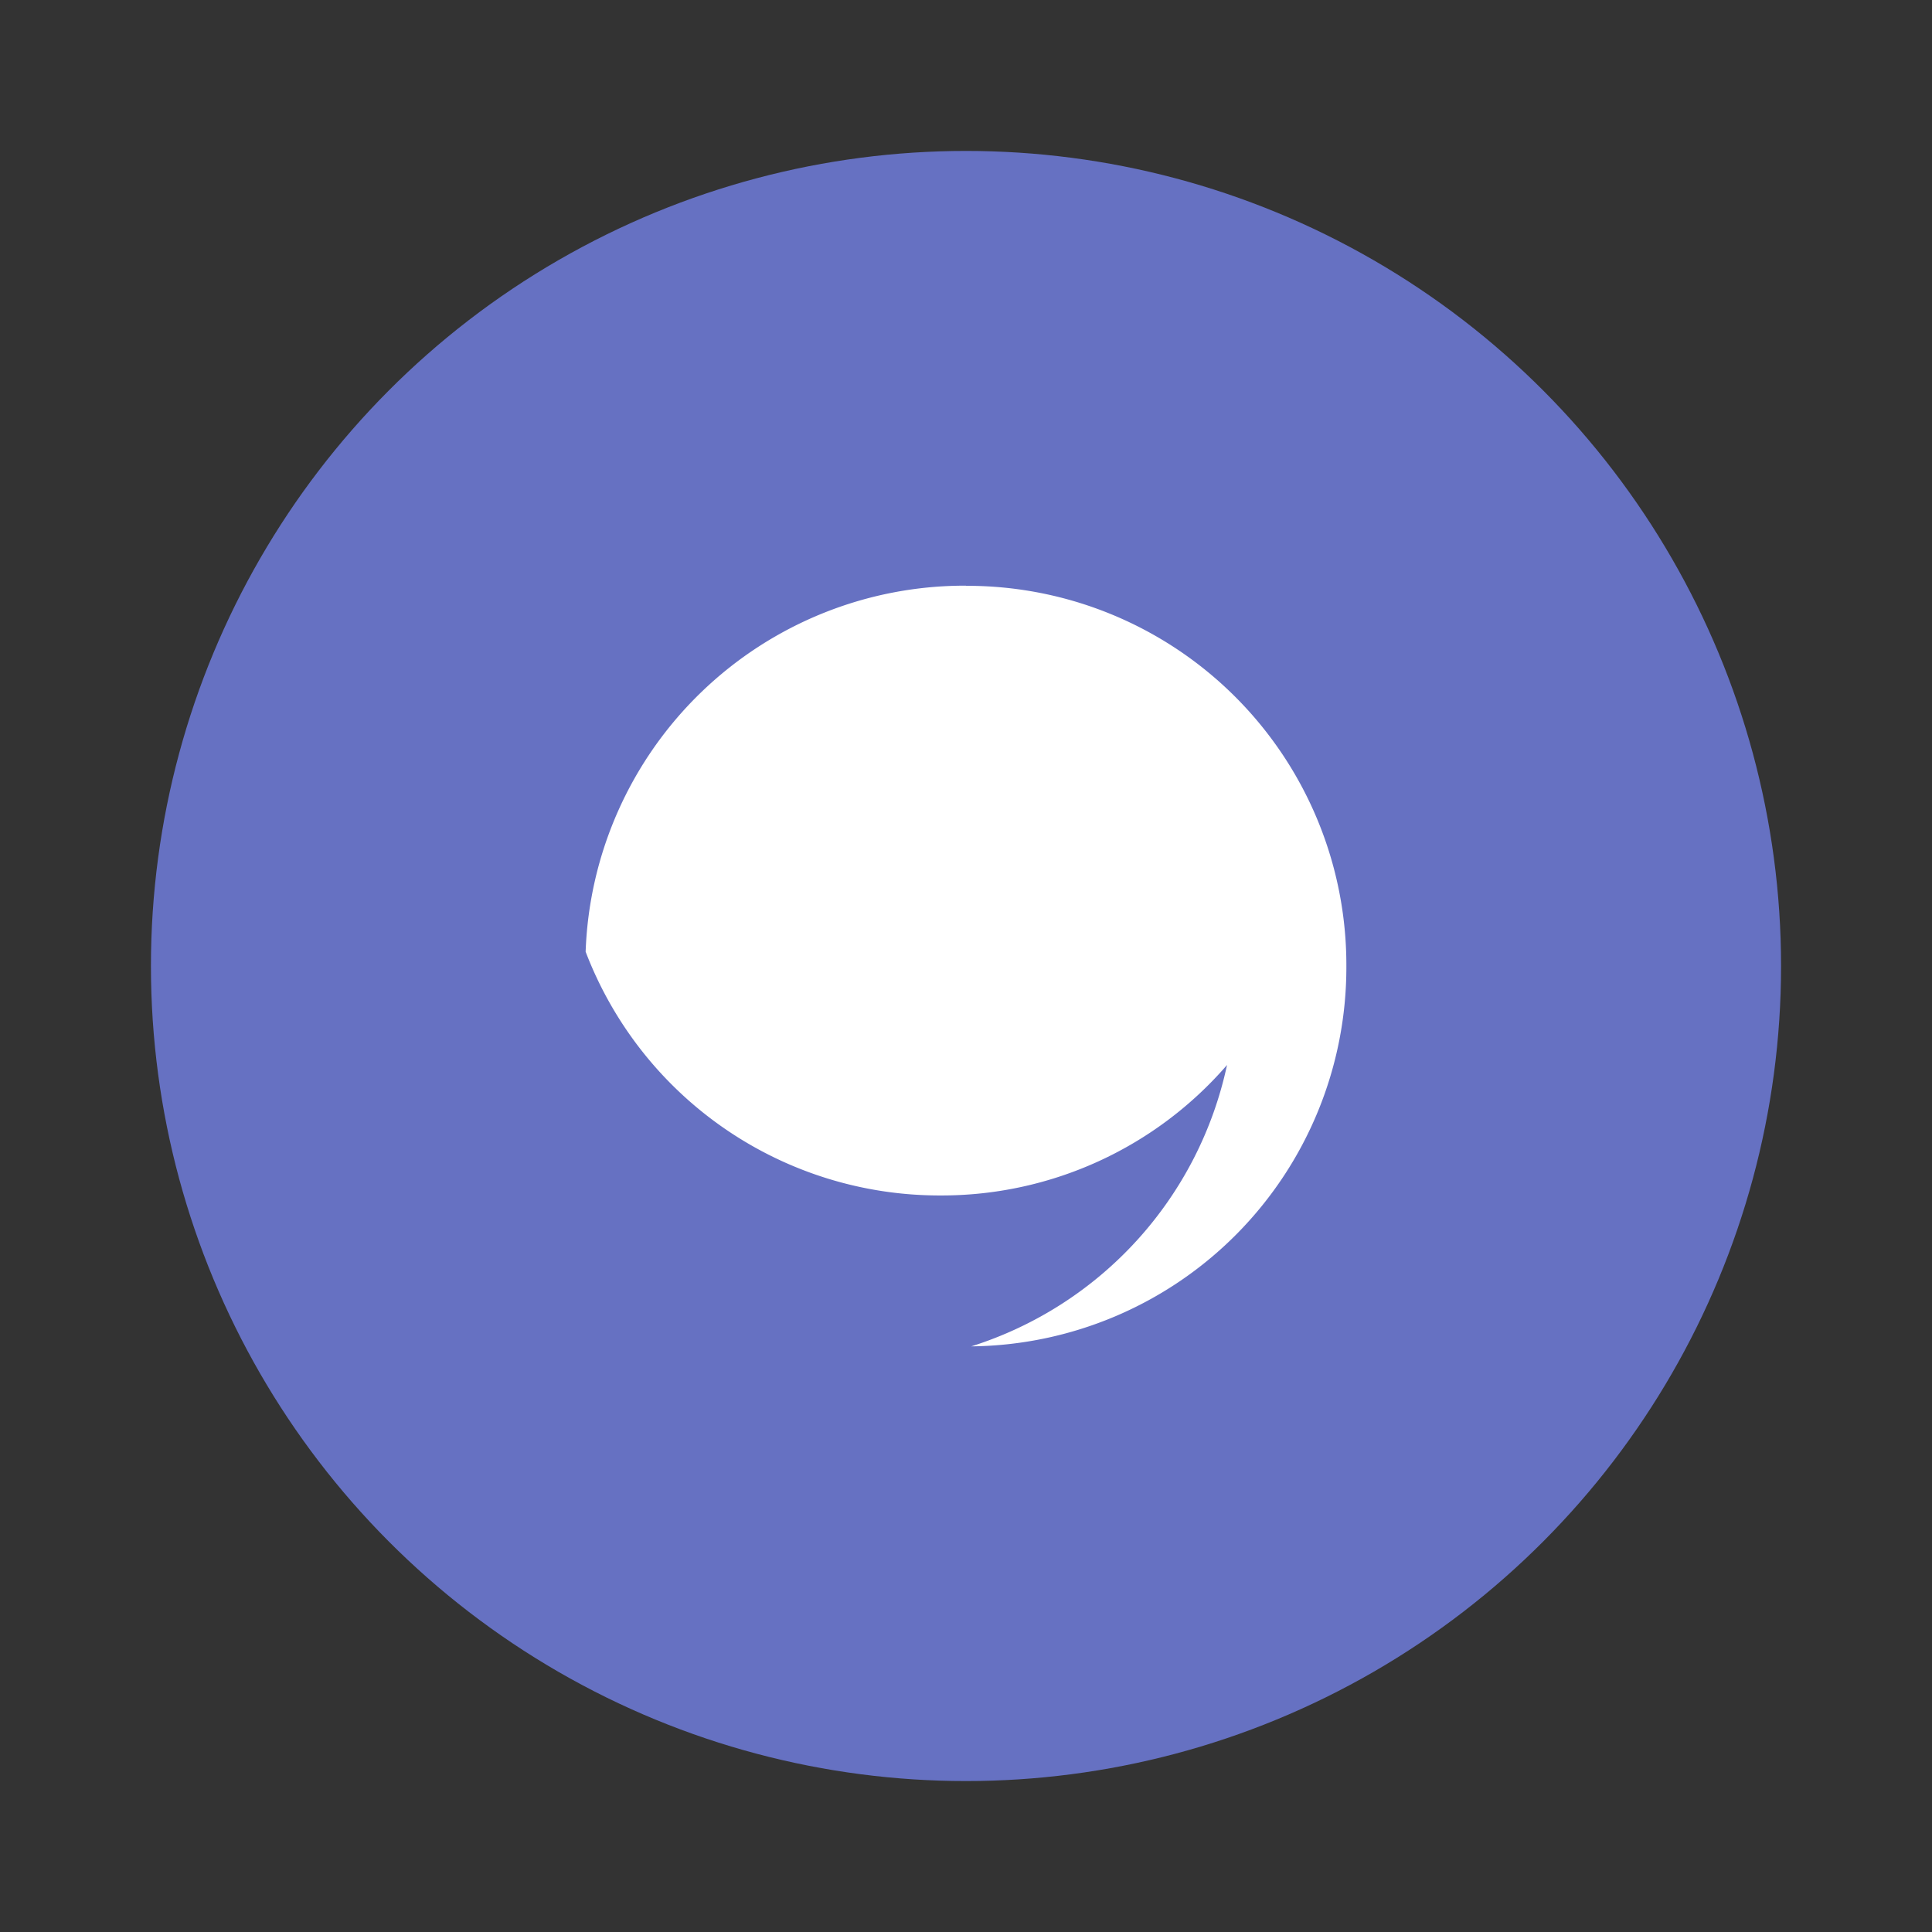
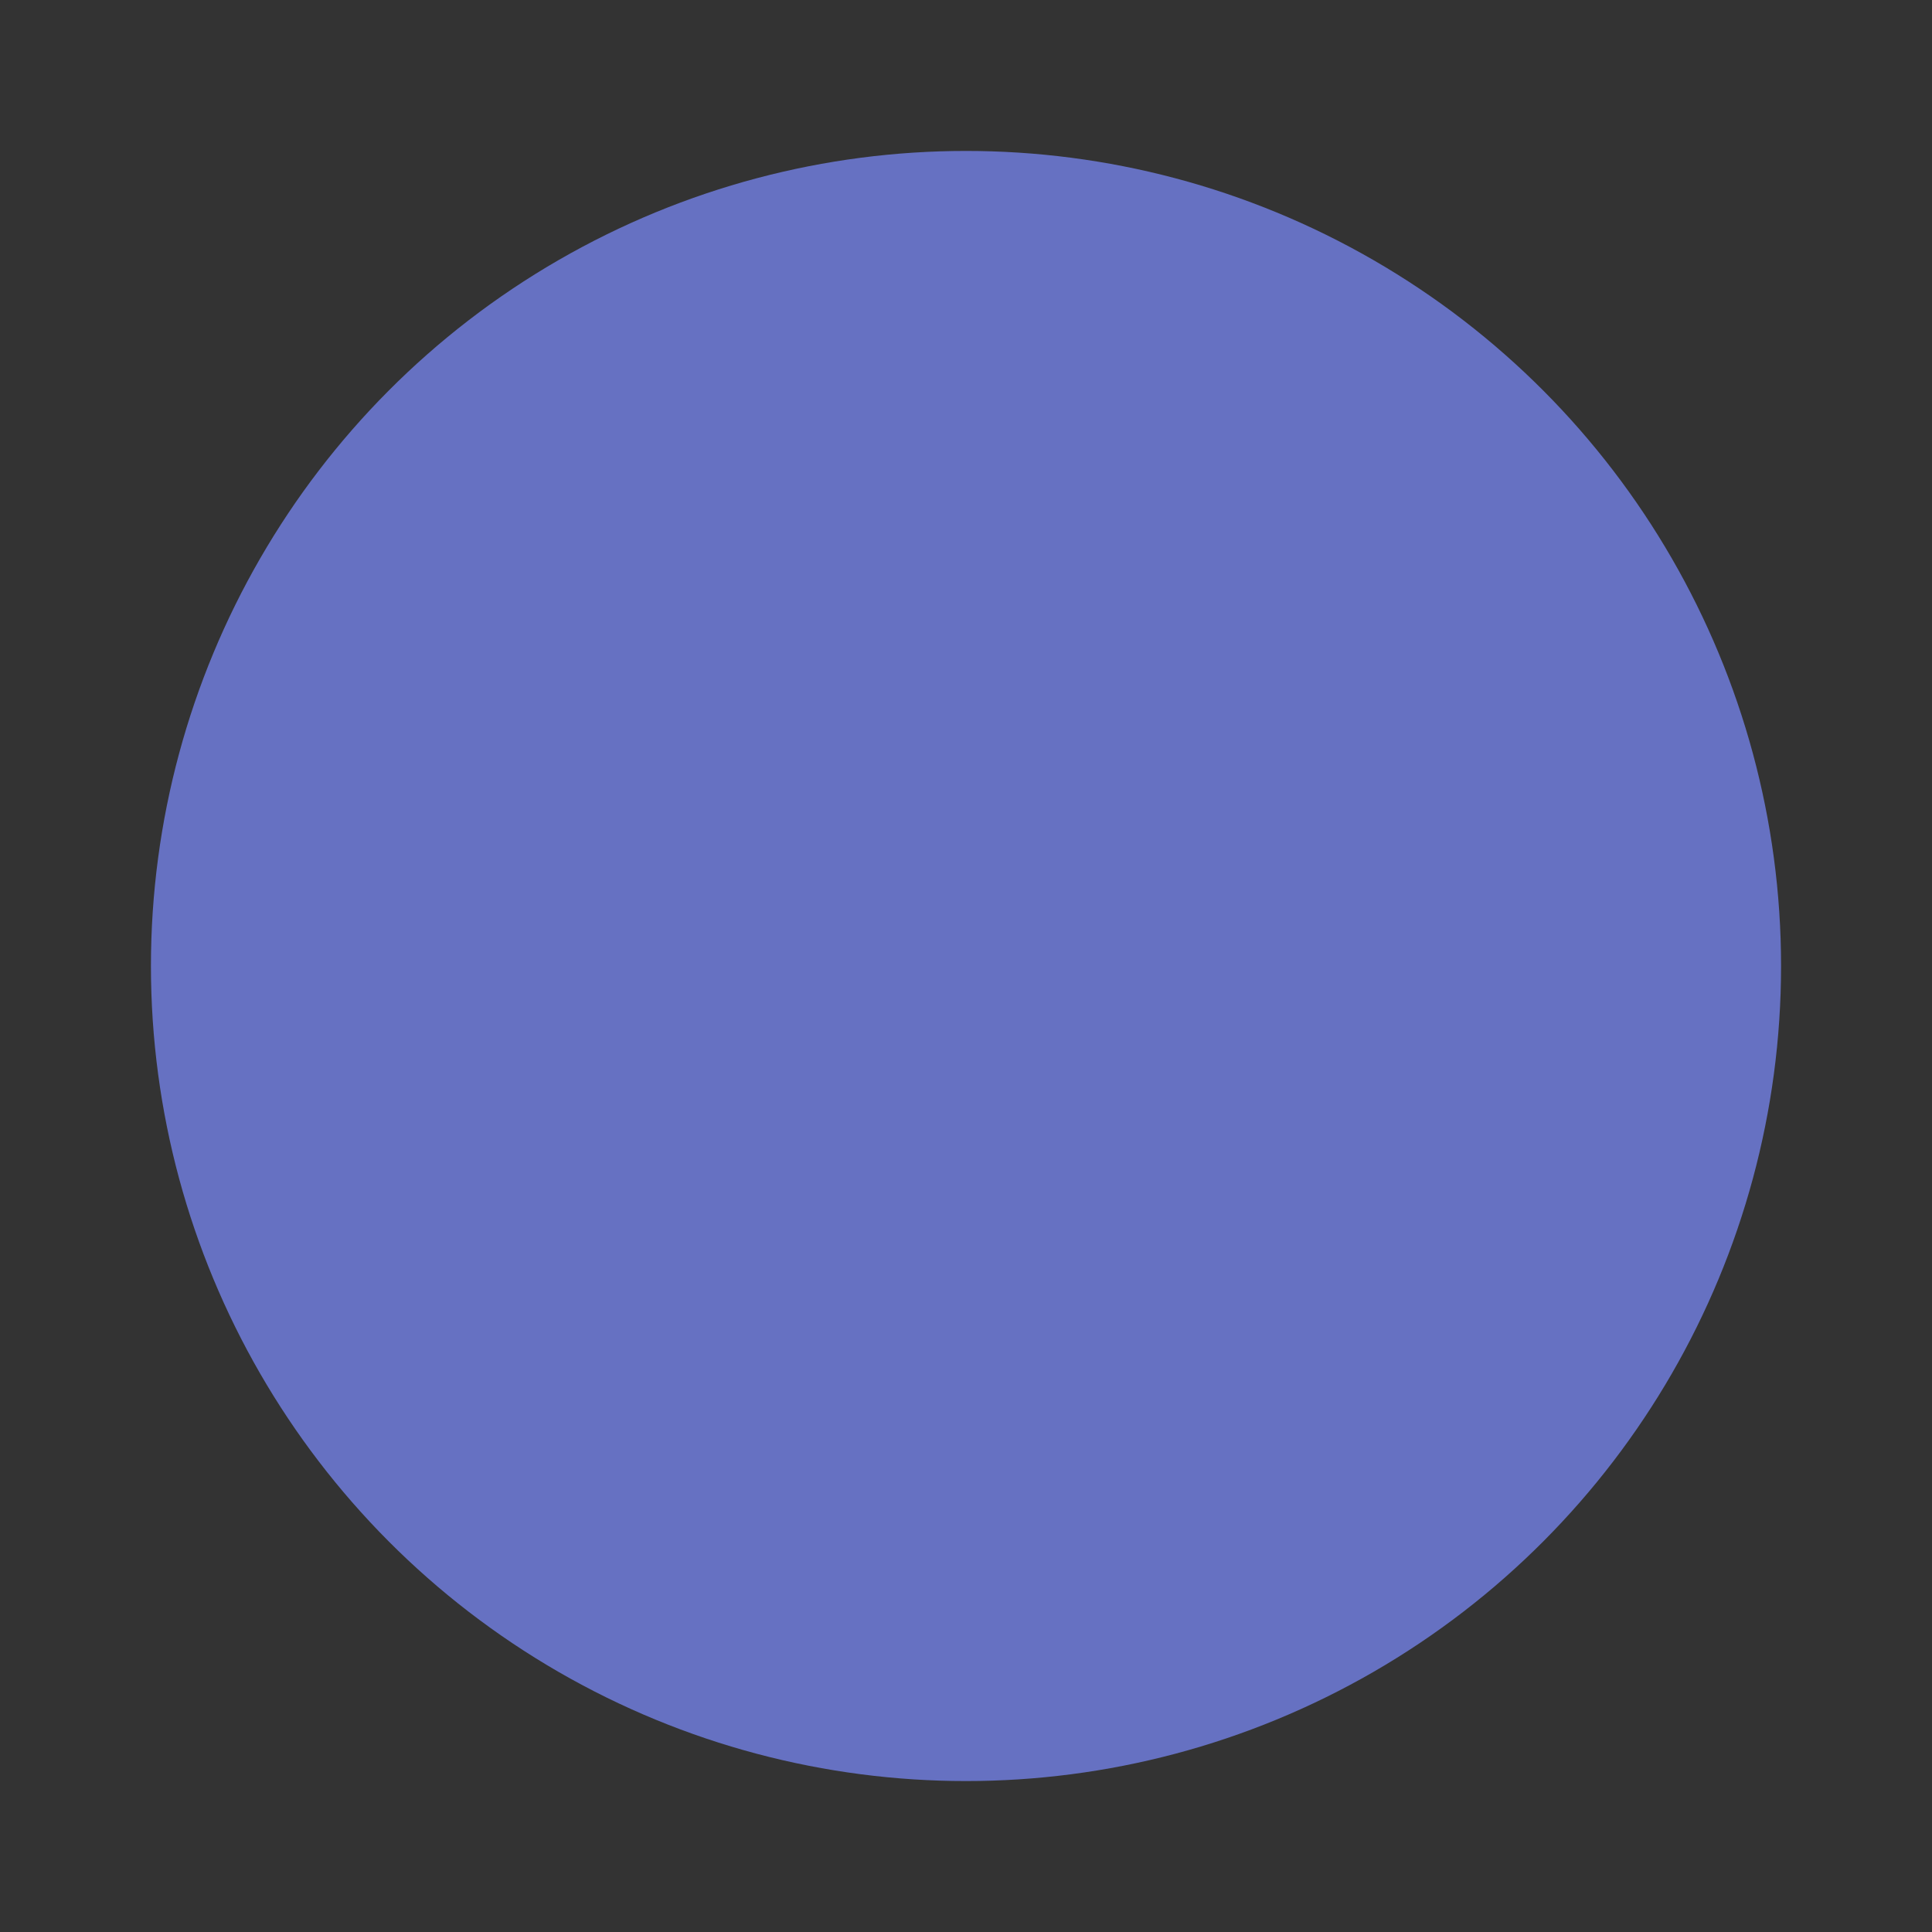
<svg xmlns="http://www.w3.org/2000/svg" width="64" height="64" image-rendering="optimizeSpeed">
  <rect width="100%" height="100%" fill="#333333" stroke="none" />
  <circle cx="32" cy="32" r="27" fill="#6671c2" fill-rule="evenodd" style="paint-order:fill markers stroke" />
-   <path fill="#fff" d="M31.997 19.401A12.571 12.571 0 0 0 19.4 31.527a12.548 12.548 0 0 0 11.757 8.074 12.5 12.5 0 0 0 9.49-4.322 12.523 12.523 0 0 1-8.472 9.321A12.556 12.556 0 0 0 44.6 32.003a12.561 12.561 0 0 0-12.597-12.597" />
</svg>